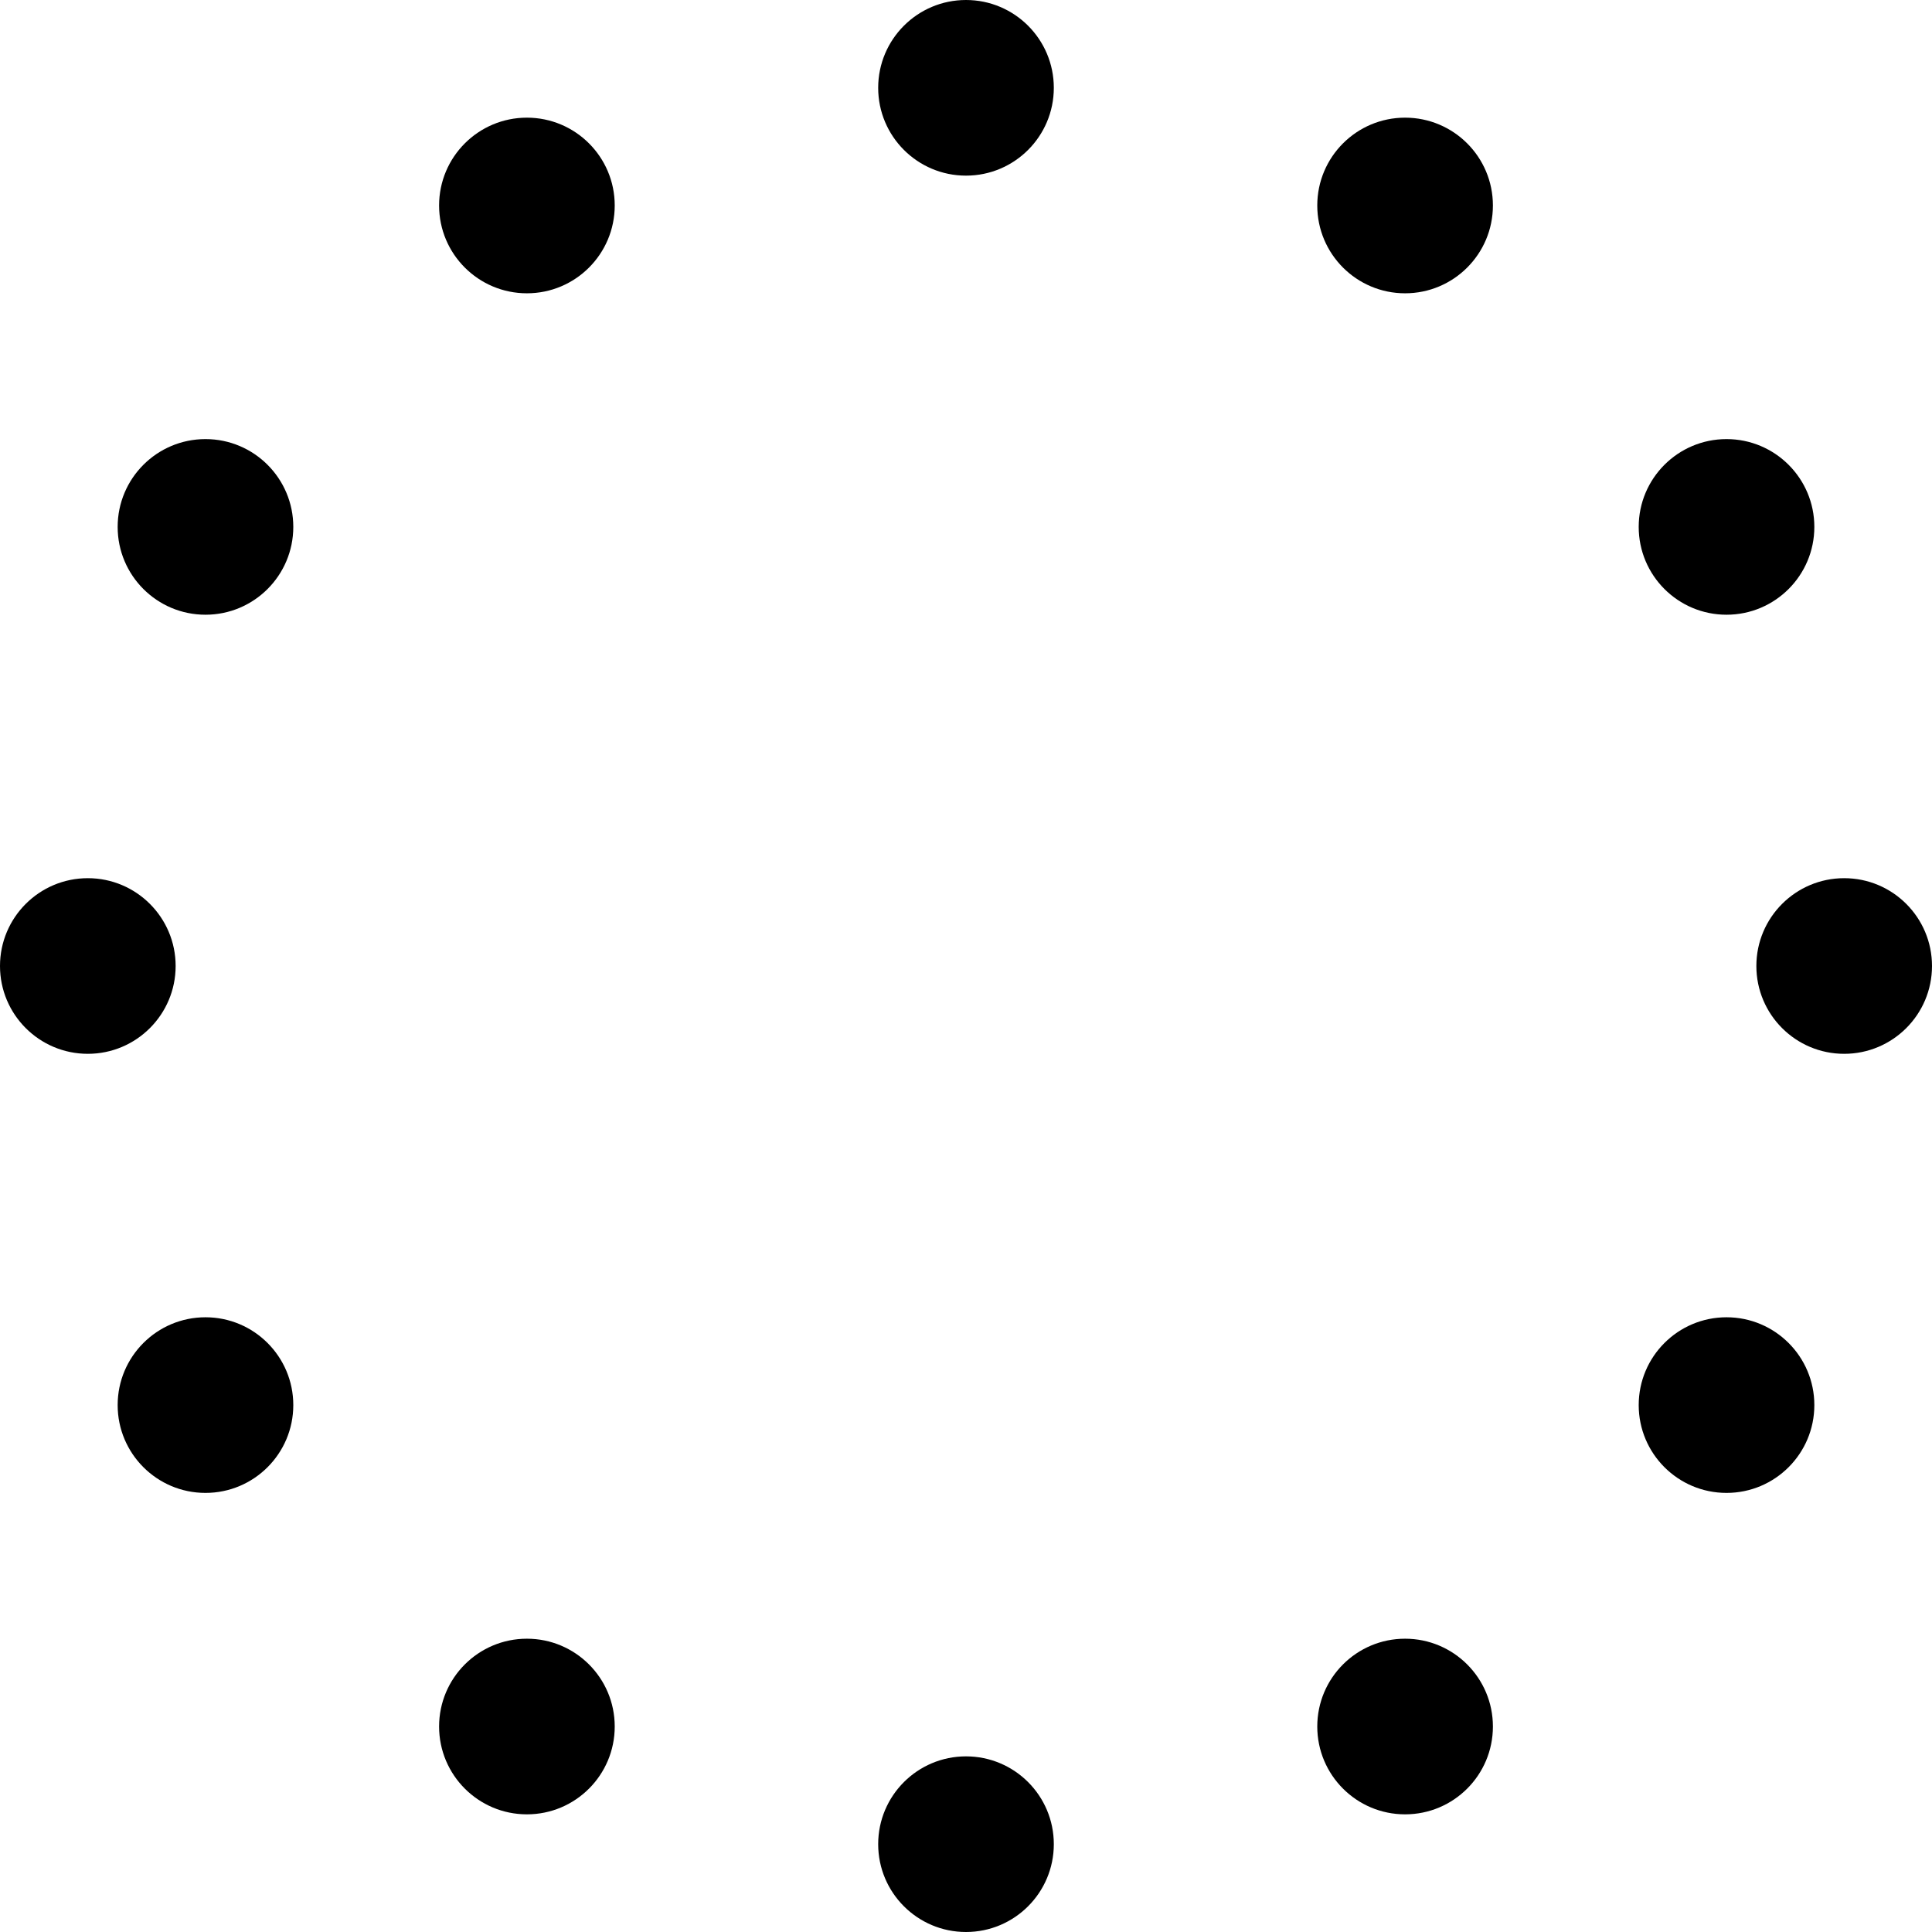
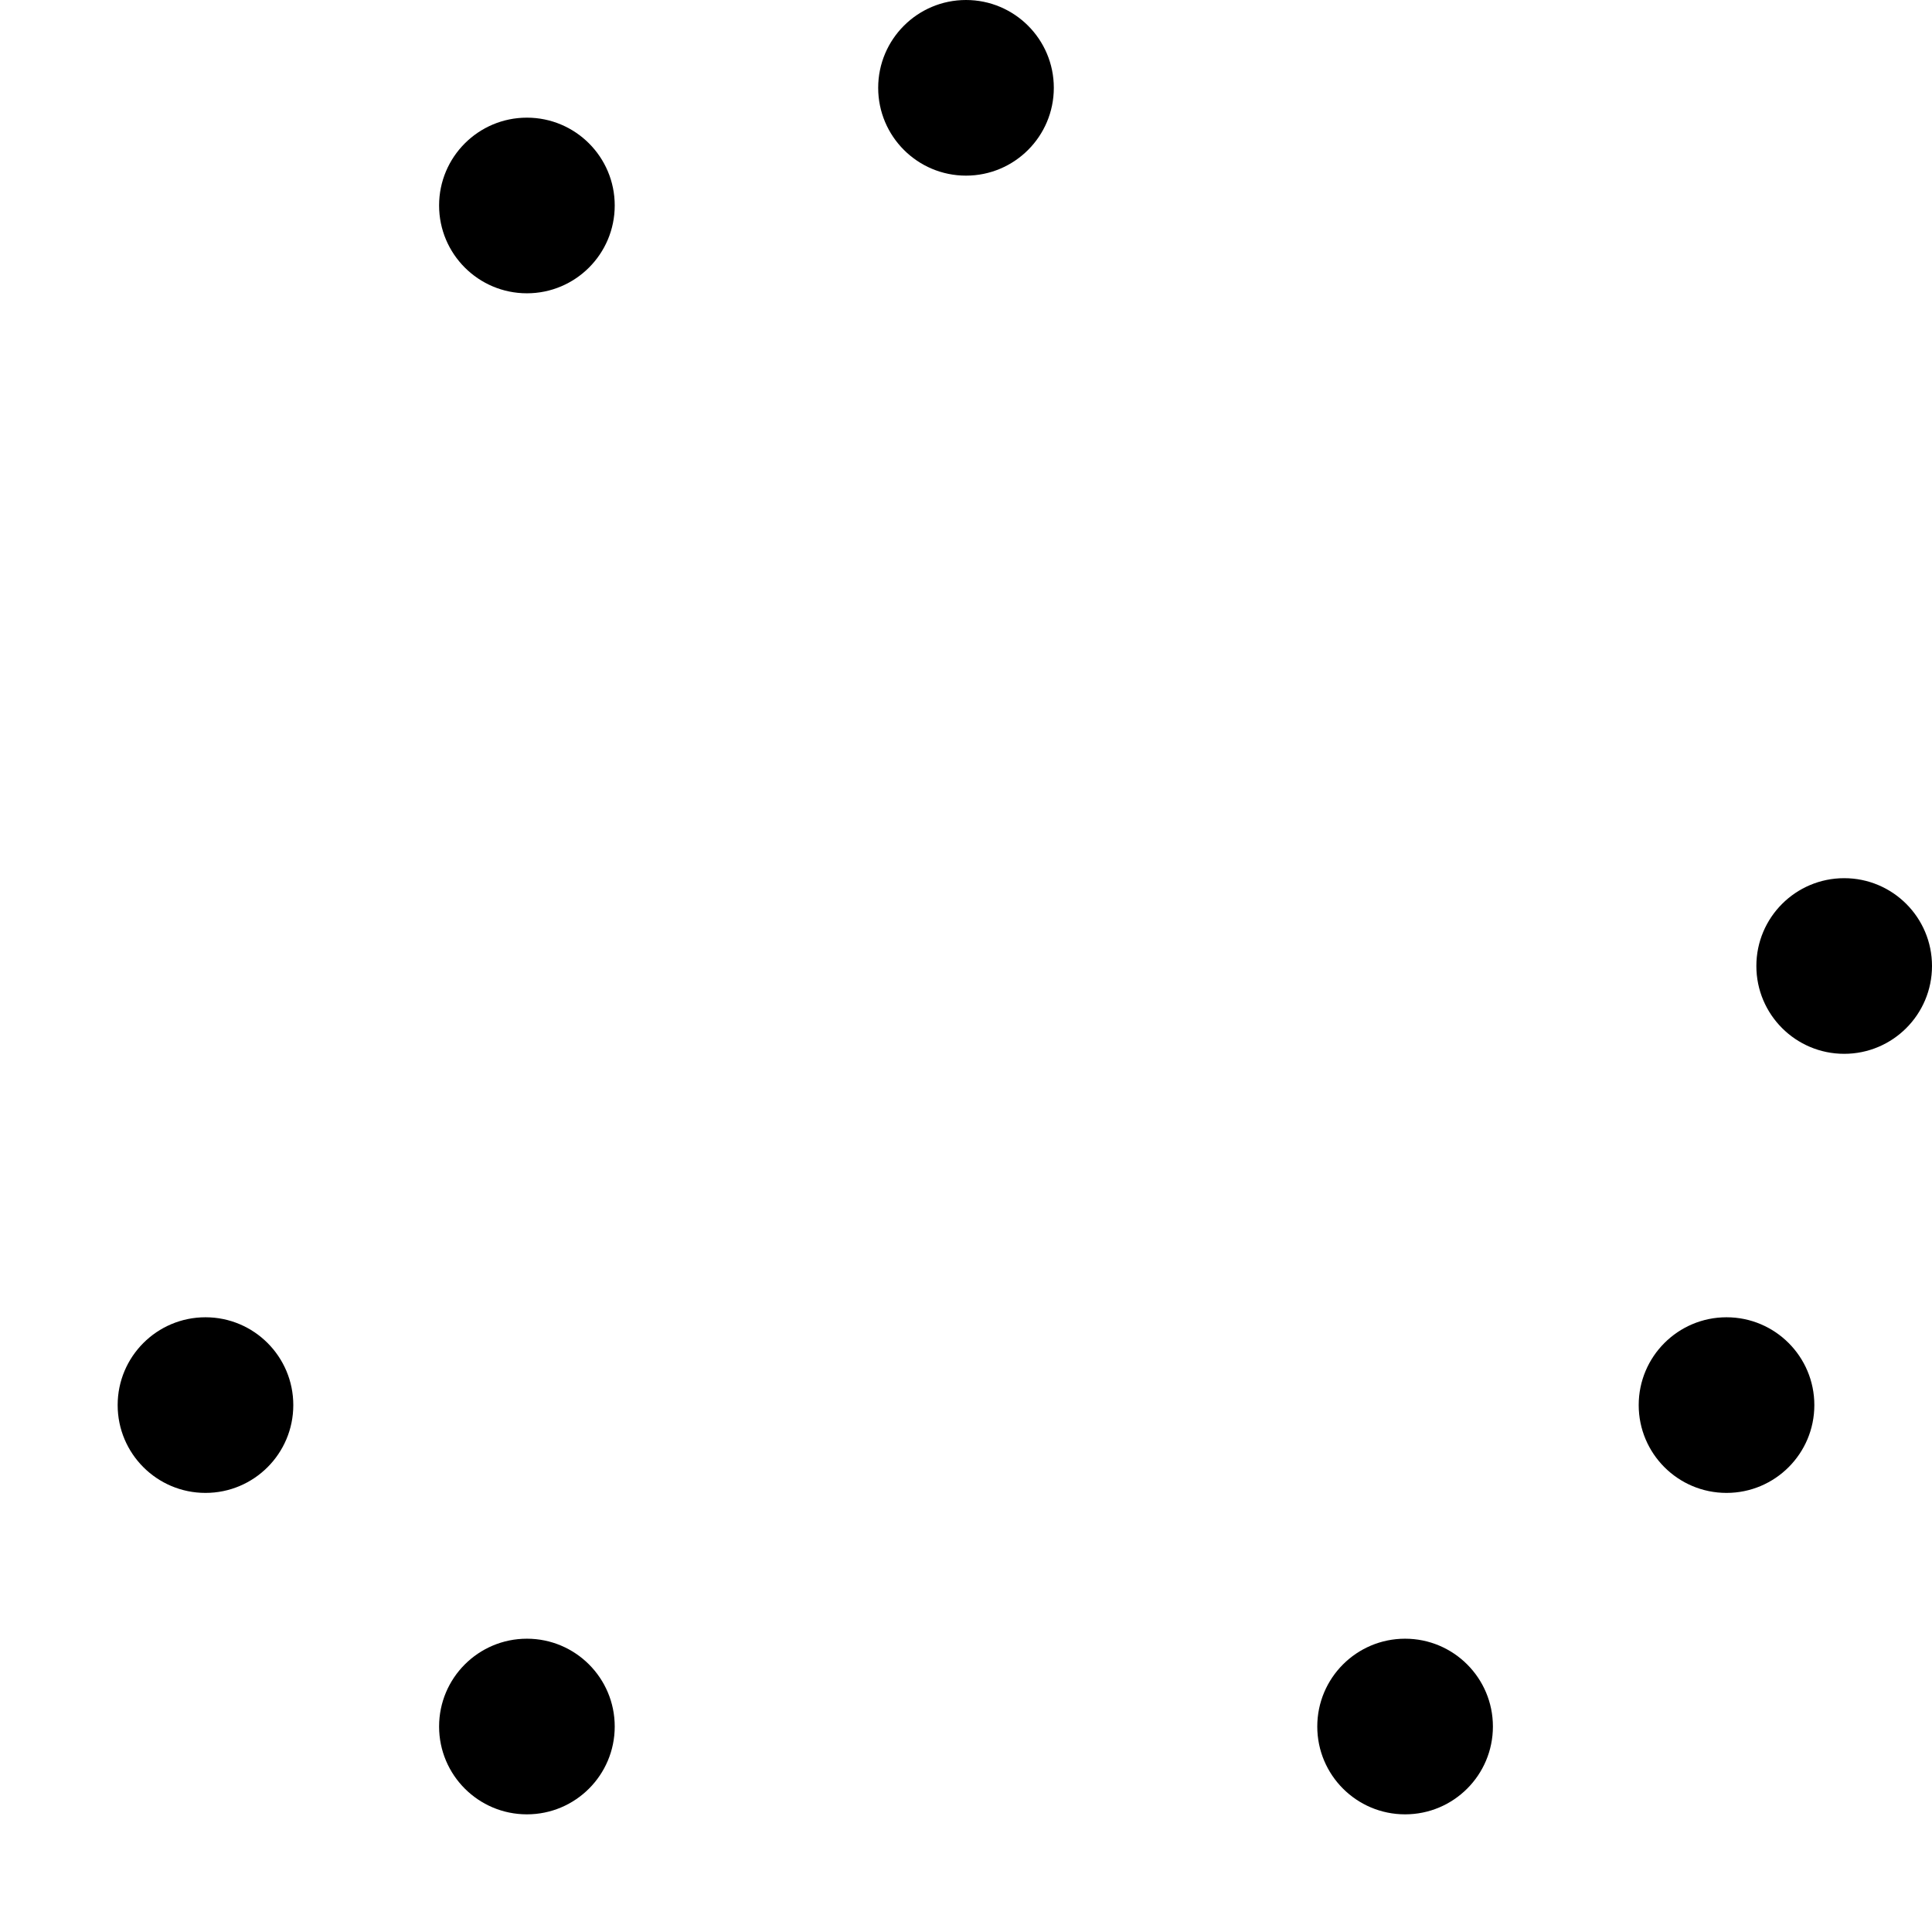
<svg xmlns="http://www.w3.org/2000/svg" version="1.1" width="110px" height="110px">
  <g>
    <circle cx="50" cy="0" r="5" transform="translate(5 5)" />
-     <circle cx="75" cy="6.699" r="5" transform="translate(5 5)" />
-     <circle cx="93.301" cy="25" r="5" transform="translate(5 5)" />
    <circle cx="100" cy="50" r="5" transform="translate(5 5)" />
    <circle cx="93.301" cy="75" r="5" transform="translate(5 5)" />
    <circle cx="75" cy="93.301" r="5" transform="translate(5 5)" />
-     <circle cx="50" cy="100" r="5" transform="translate(5 5)" />
    <circle cx="25" cy="93.301" r="5" transform="translate(5 5)" />
    <circle cx="6.699" cy="75" r="5" transform="translate(5 5)" />
-     <circle cx="0" cy="50" r="5" transform="translate(5 5)" />
-     <circle cx="6.699" cy="25" r="5" transform="translate(5 5)" />
    <circle cx="25" cy="6.699" r="5" transform="translate(5 5)" />
    <animateTransform attributeType="xml" attributeName="transform" type="rotate" from="0 55 55" to="360 55 55" dur="3s" repeatCount="indefinite" />
  </g>
</svg>